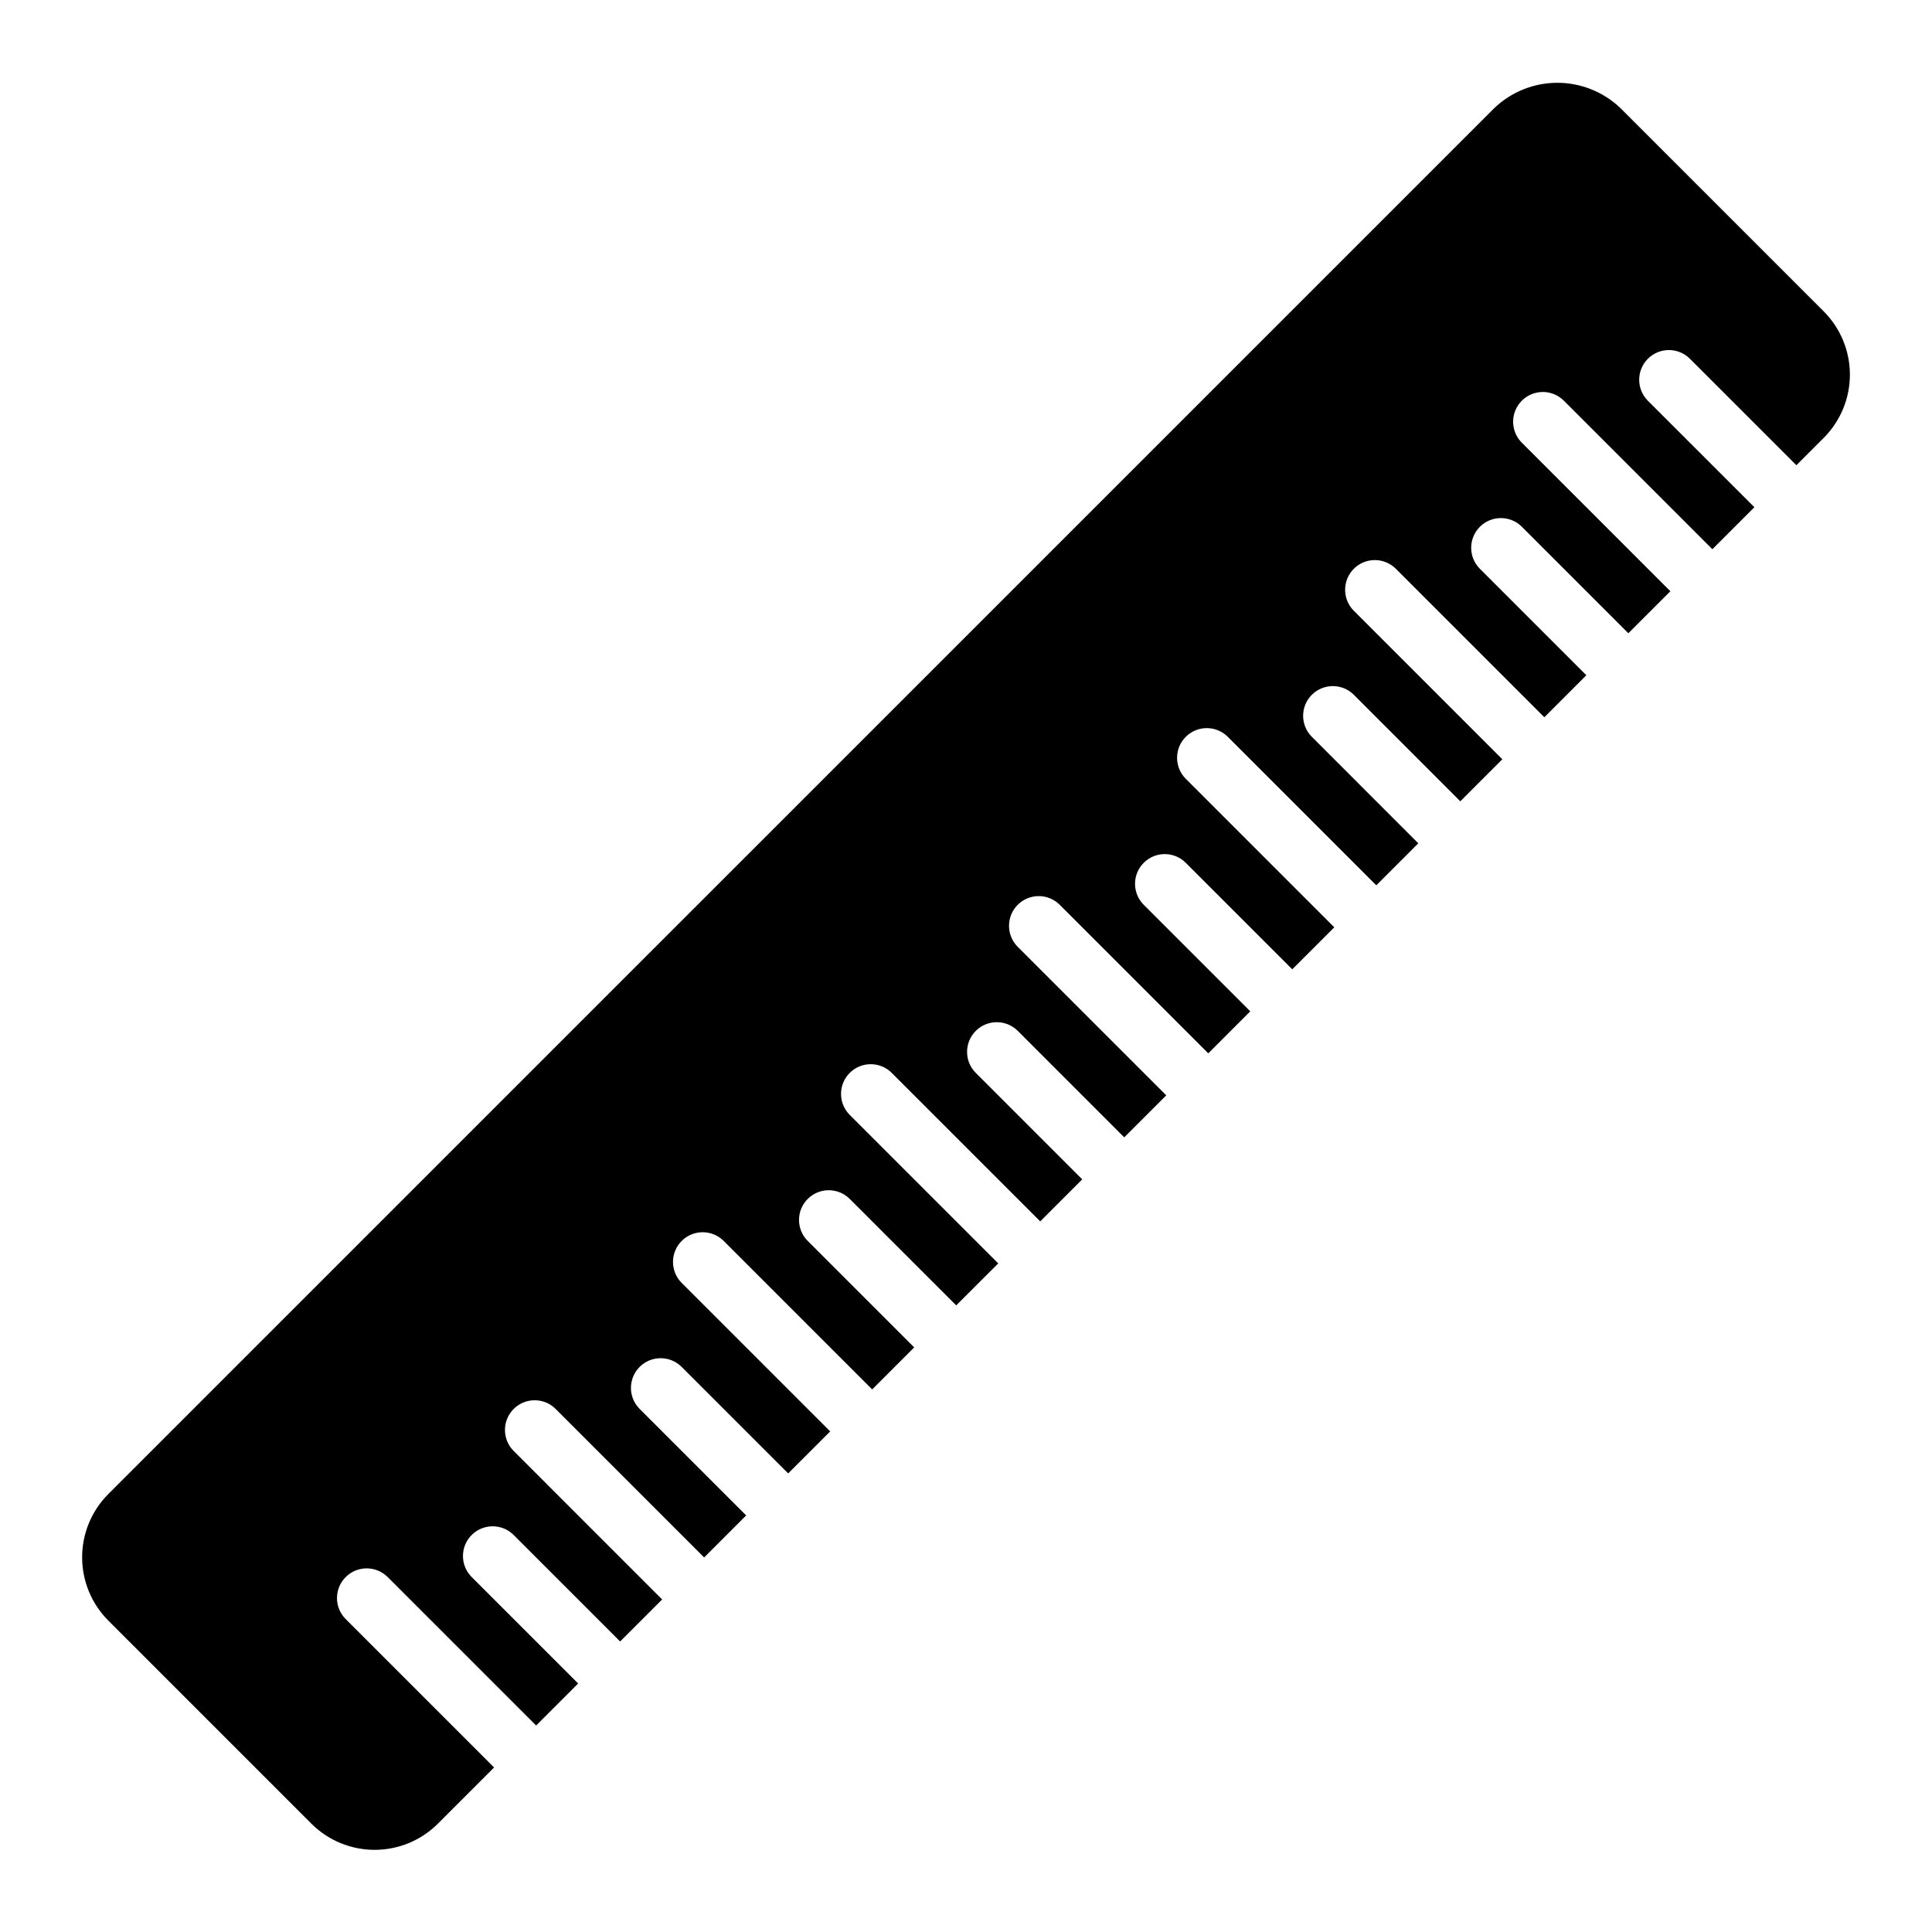
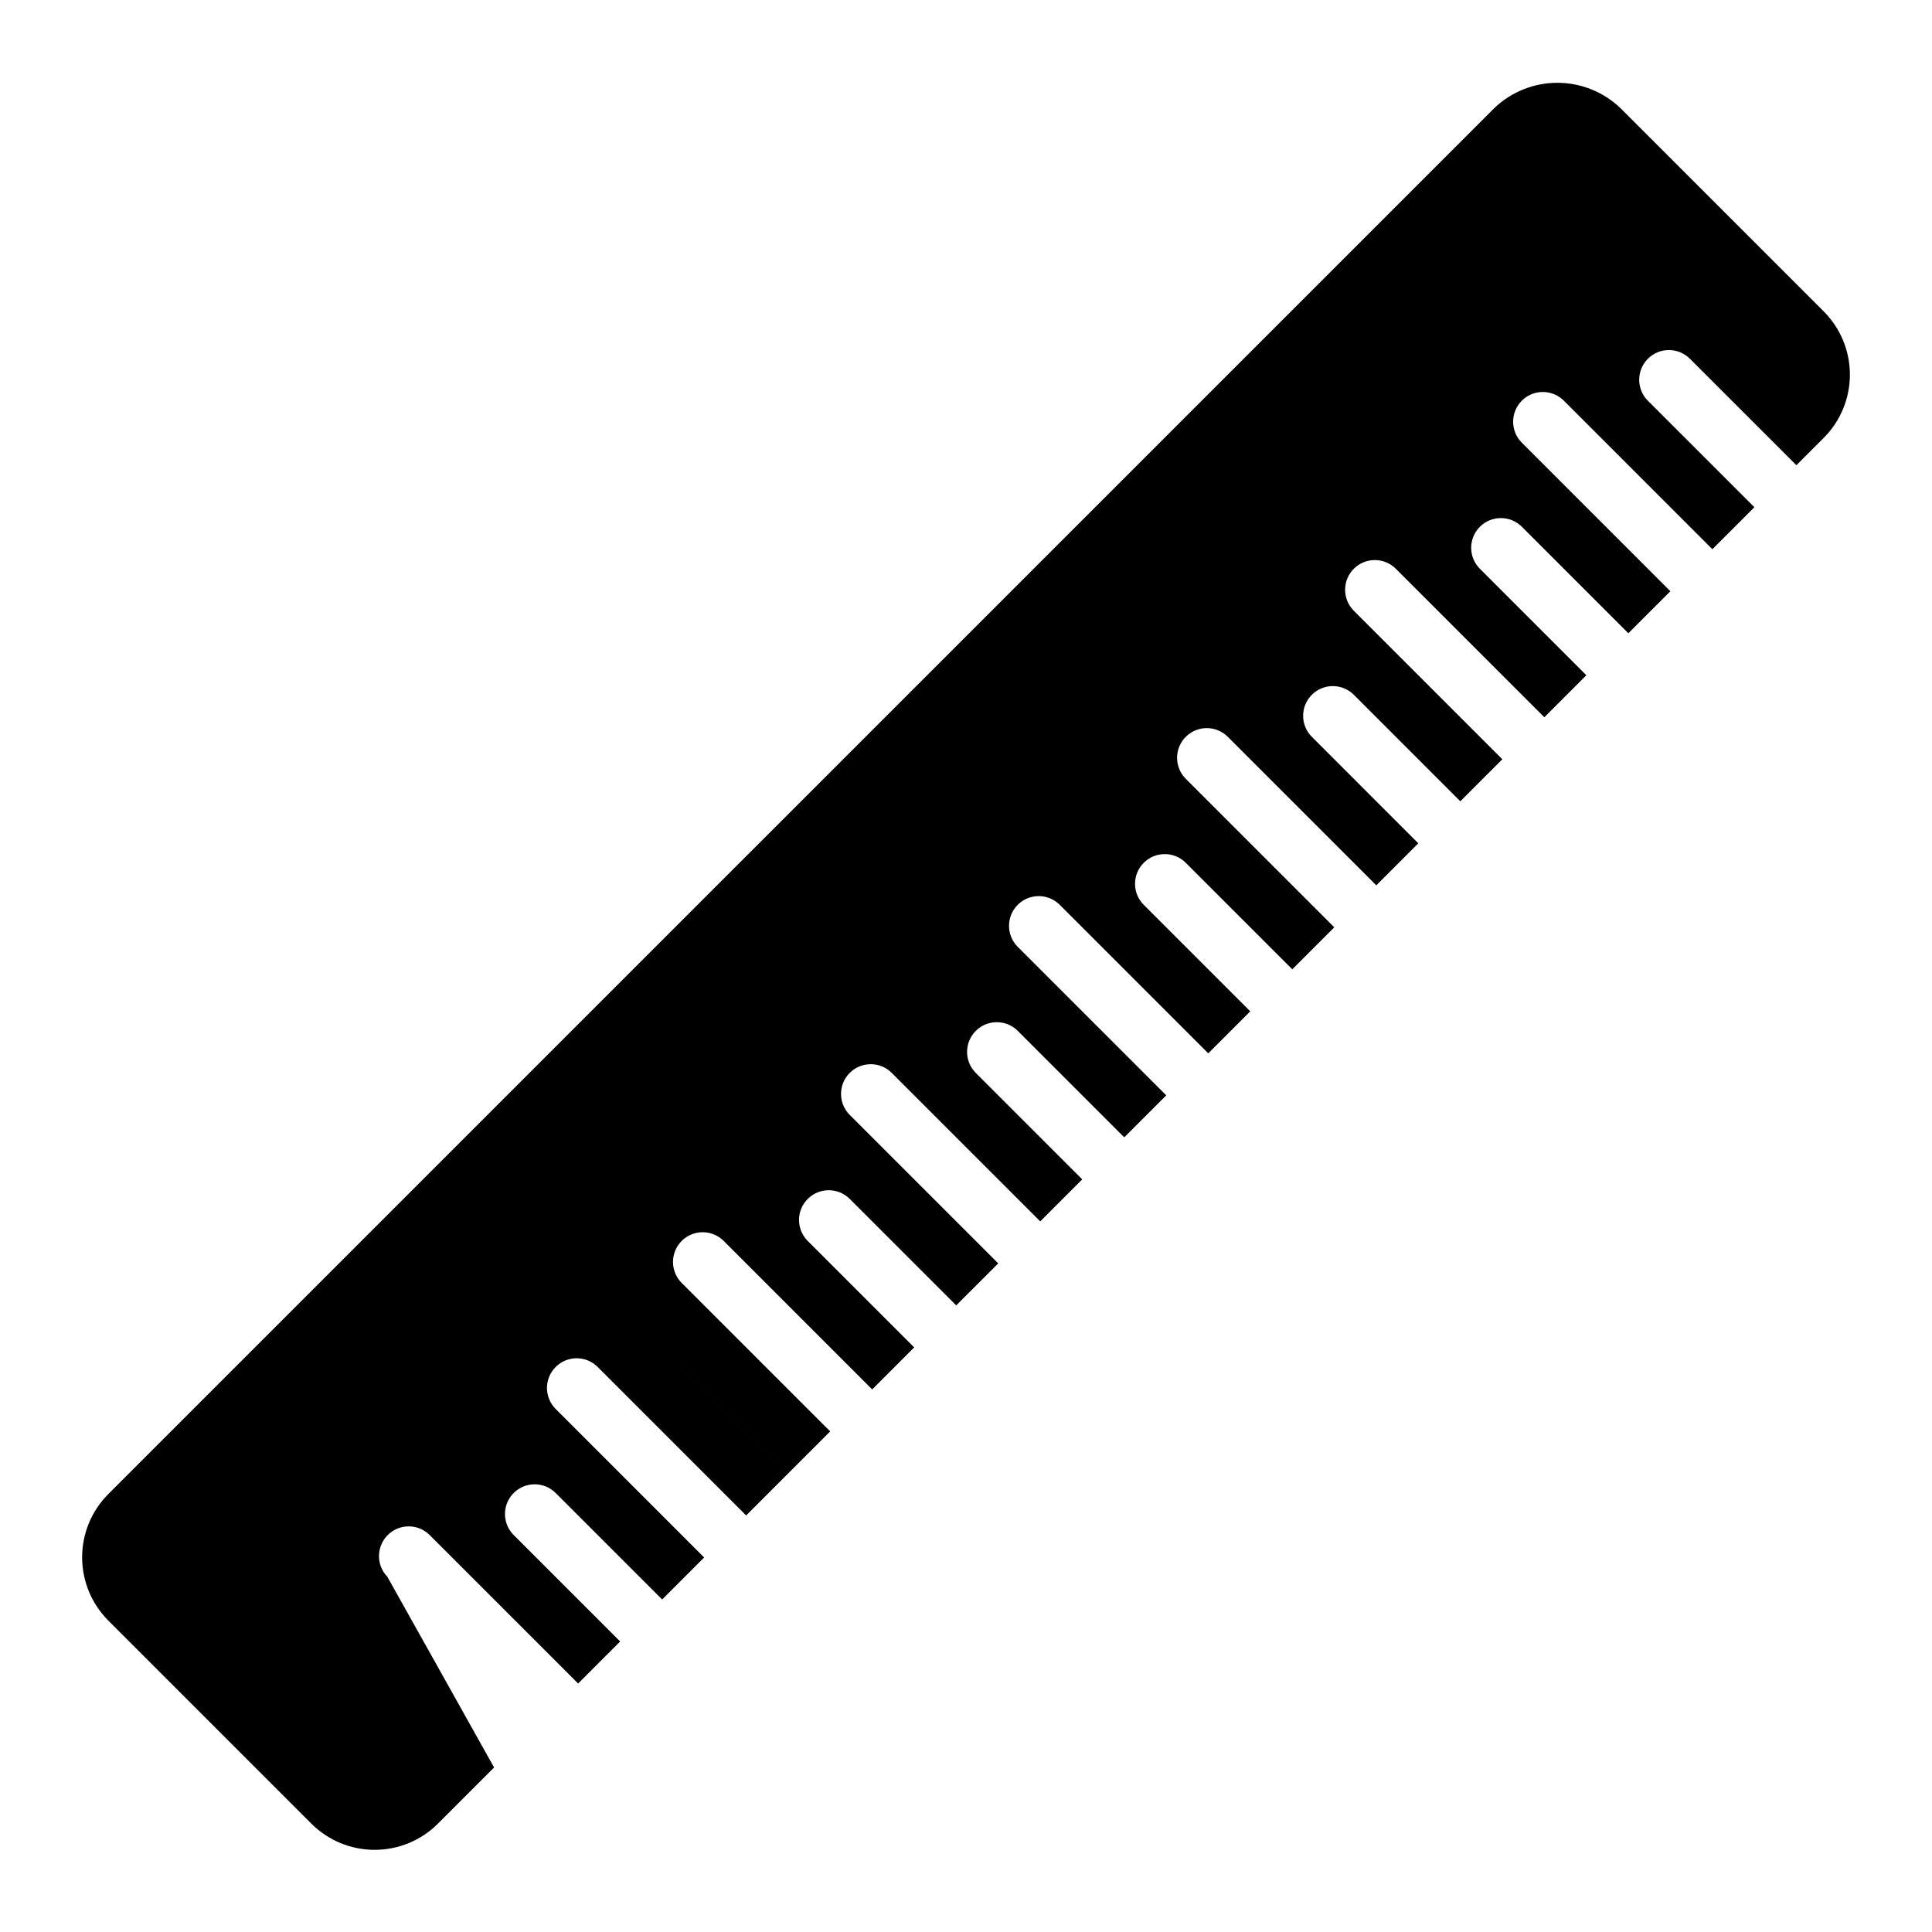
<svg xmlns="http://www.w3.org/2000/svg" fill="#000000" width="800px" height="800px" version="1.1" viewBox="144 144 512 512">
-   <path d="m274.94 612.4-14.957 14.957c-4.445 4.402-10.445 6.871-16.699 6.871s-12.258-2.469-16.699-6.871l-53.945-53.949-0.004-0.004c-4.402-4.441-6.871-10.441-6.871-16.699 0-6.254 2.469-12.254 6.871-16.699l367.38-367.37c4.5-4.297 10.48-6.695 16.699-6.695 6.223 0 12.203 2.398 16.703 6.695l53.949 53.949c4.402 4.445 6.875 10.445 6.875 16.699 0 6.258-2.473 12.258-6.875 16.699l-7.309 7.305-28.305-28.301 0.004 0.004c-3.086-2.996-8.008-2.957-11.047 0.082-3.043 3.043-3.078 7.961-0.086 11.047l28.305 28.301-11.133 11.133-39.434-39.438c-3.086-3.008-8.016-2.977-11.062 0.07s-3.078 7.977-0.07 11.062l39.434 39.438-11.133 11.133-28.301-28.301c-3.086-2.992-8.004-2.957-11.047 0.086-3.039 3.043-3.078 7.961-0.082 11.047l28.297 28.301-11.133 11.133-39.438-39.438h-0.004c-3.086-2.992-8.004-2.957-11.047 0.086-3.039 3.039-3.078 7.961-0.082 11.047l39.438 39.438-11.137 11.133-28.297-28.305c-3.09-2.992-8.008-2.957-11.051 0.086-3.039 3.039-3.078 7.961-0.082 11.047l28.301 28.309-11.133 11.133-39.438-39.438h-0.004c-3.086-2.996-8.004-2.957-11.047 0.082-3.043 3.043-3.078 7.961-0.082 11.047l39.438 39.438-11.133 11.133-28.305-28.301c-3.086-3.008-8.016-2.977-11.062 0.07s-3.078 7.977-0.07 11.062l28.305 28.301-11.133 11.133-39.434-39.434c-3.086-3.008-8.016-2.977-11.062 0.07s-3.078 7.977-0.07 11.062l39.434 39.43-11.137 11.137-28.297-28.301c-3.086-2.992-8.004-2.957-11.047 0.086-3.039 3.043-3.078 7.961-0.082 11.047l28.297 28.301-11.133 11.133-39.438-39.434c-3.086-2.996-8.004-2.957-11.047 0.086-3.039 3.039-3.078 7.957-0.082 11.047l39.438 39.434-11.137 11.133-28.301-28.301h-0.004c-3.086-2.992-8.004-2.957-11.047 0.086-3.039 3.039-3.078 7.957-0.082 11.047l28.301 28.301-11.133 11.133-39.434-39.434h-0.004c-3.086-2.996-8.004-2.957-11.047 0.082-3.039 3.043-3.078 7.961-0.082 11.047l39.434 39.434-11.133 11.133-28.301-28.301v0.004c-3.086-3.008-8.016-2.977-11.062 0.07-3.047 3.047-3.078 7.977-0.07 11.059l28.301 28.301-11.137 11.137-39.434-39.434 0.004-0.004c-3.09-2.992-8.008-2.957-11.047 0.086-3.043 3.039-3.082 7.961-0.086 11.047l39.434 39.438-11.133 11.133-28.301-28.301c-3.086-2.992-8.004-2.957-11.047 0.086-3.039 3.043-3.078 7.961-0.082 11.047l28.301 28.301-11.137 11.137-39.434-39.434c-3.09-2.984-7.996-2.941-11.035 0.098-3.035 3.035-3.078 7.945-0.094 11.035z" />
+   <path d="m274.94 612.4-14.957 14.957c-4.445 4.402-10.445 6.871-16.699 6.871s-12.258-2.469-16.699-6.871l-53.945-53.949-0.004-0.004c-4.402-4.441-6.871-10.441-6.871-16.699 0-6.254 2.469-12.254 6.871-16.699l367.38-367.37c4.5-4.297 10.48-6.695 16.699-6.695 6.223 0 12.203 2.398 16.703 6.695l53.949 53.949c4.402 4.445 6.875 10.445 6.875 16.699 0 6.258-2.473 12.258-6.875 16.699l-7.309 7.305-28.305-28.301 0.004 0.004c-3.086-2.996-8.008-2.957-11.047 0.082-3.043 3.043-3.078 7.961-0.086 11.047l28.305 28.301-11.133 11.133-39.434-39.438c-3.086-3.008-8.016-2.977-11.062 0.07s-3.078 7.977-0.07 11.062l39.434 39.438-11.133 11.133-28.301-28.301c-3.086-2.992-8.004-2.957-11.047 0.086-3.039 3.043-3.078 7.961-0.082 11.047l28.297 28.301-11.133 11.133-39.438-39.438h-0.004c-3.086-2.992-8.004-2.957-11.047 0.086-3.039 3.039-3.078 7.961-0.082 11.047l39.438 39.438-11.137 11.133-28.297-28.305c-3.09-2.992-8.008-2.957-11.051 0.086-3.039 3.039-3.078 7.961-0.082 11.047l28.301 28.309-11.133 11.133-39.438-39.438h-0.004c-3.086-2.996-8.004-2.957-11.047 0.082-3.043 3.043-3.078 7.961-0.082 11.047l39.438 39.438-11.133 11.133-28.305-28.301c-3.086-3.008-8.016-2.977-11.062 0.07s-3.078 7.977-0.07 11.062l28.305 28.301-11.133 11.133-39.434-39.434c-3.086-3.008-8.016-2.977-11.062 0.07s-3.078 7.977-0.07 11.062l39.434 39.43-11.137 11.137-28.297-28.301c-3.086-2.992-8.004-2.957-11.047 0.086-3.039 3.043-3.078 7.961-0.082 11.047l28.297 28.301-11.133 11.133-39.438-39.434c-3.086-2.996-8.004-2.957-11.047 0.086-3.039 3.039-3.078 7.957-0.082 11.047l39.438 39.434-11.137 11.133-28.301-28.301h-0.004c-3.086-2.992-8.004-2.957-11.047 0.086-3.039 3.039-3.078 7.957-0.082 11.047l28.301 28.301-11.133 11.133-39.434-39.434h-0.004c-3.086-2.996-8.004-2.957-11.047 0.082-3.039 3.043-3.078 7.961-0.082 11.047l39.434 39.434-11.133 11.133-28.301-28.301v0.004l28.301 28.301-11.137 11.137-39.434-39.434 0.004-0.004c-3.09-2.992-8.008-2.957-11.047 0.086-3.043 3.039-3.082 7.961-0.086 11.047l39.434 39.438-11.133 11.133-28.301-28.301c-3.086-2.992-8.004-2.957-11.047 0.086-3.039 3.043-3.078 7.961-0.082 11.047l28.301 28.301-11.137 11.137-39.434-39.434c-3.09-2.984-7.996-2.941-11.035 0.098-3.035 3.035-3.078 7.945-0.094 11.035z" />
</svg>